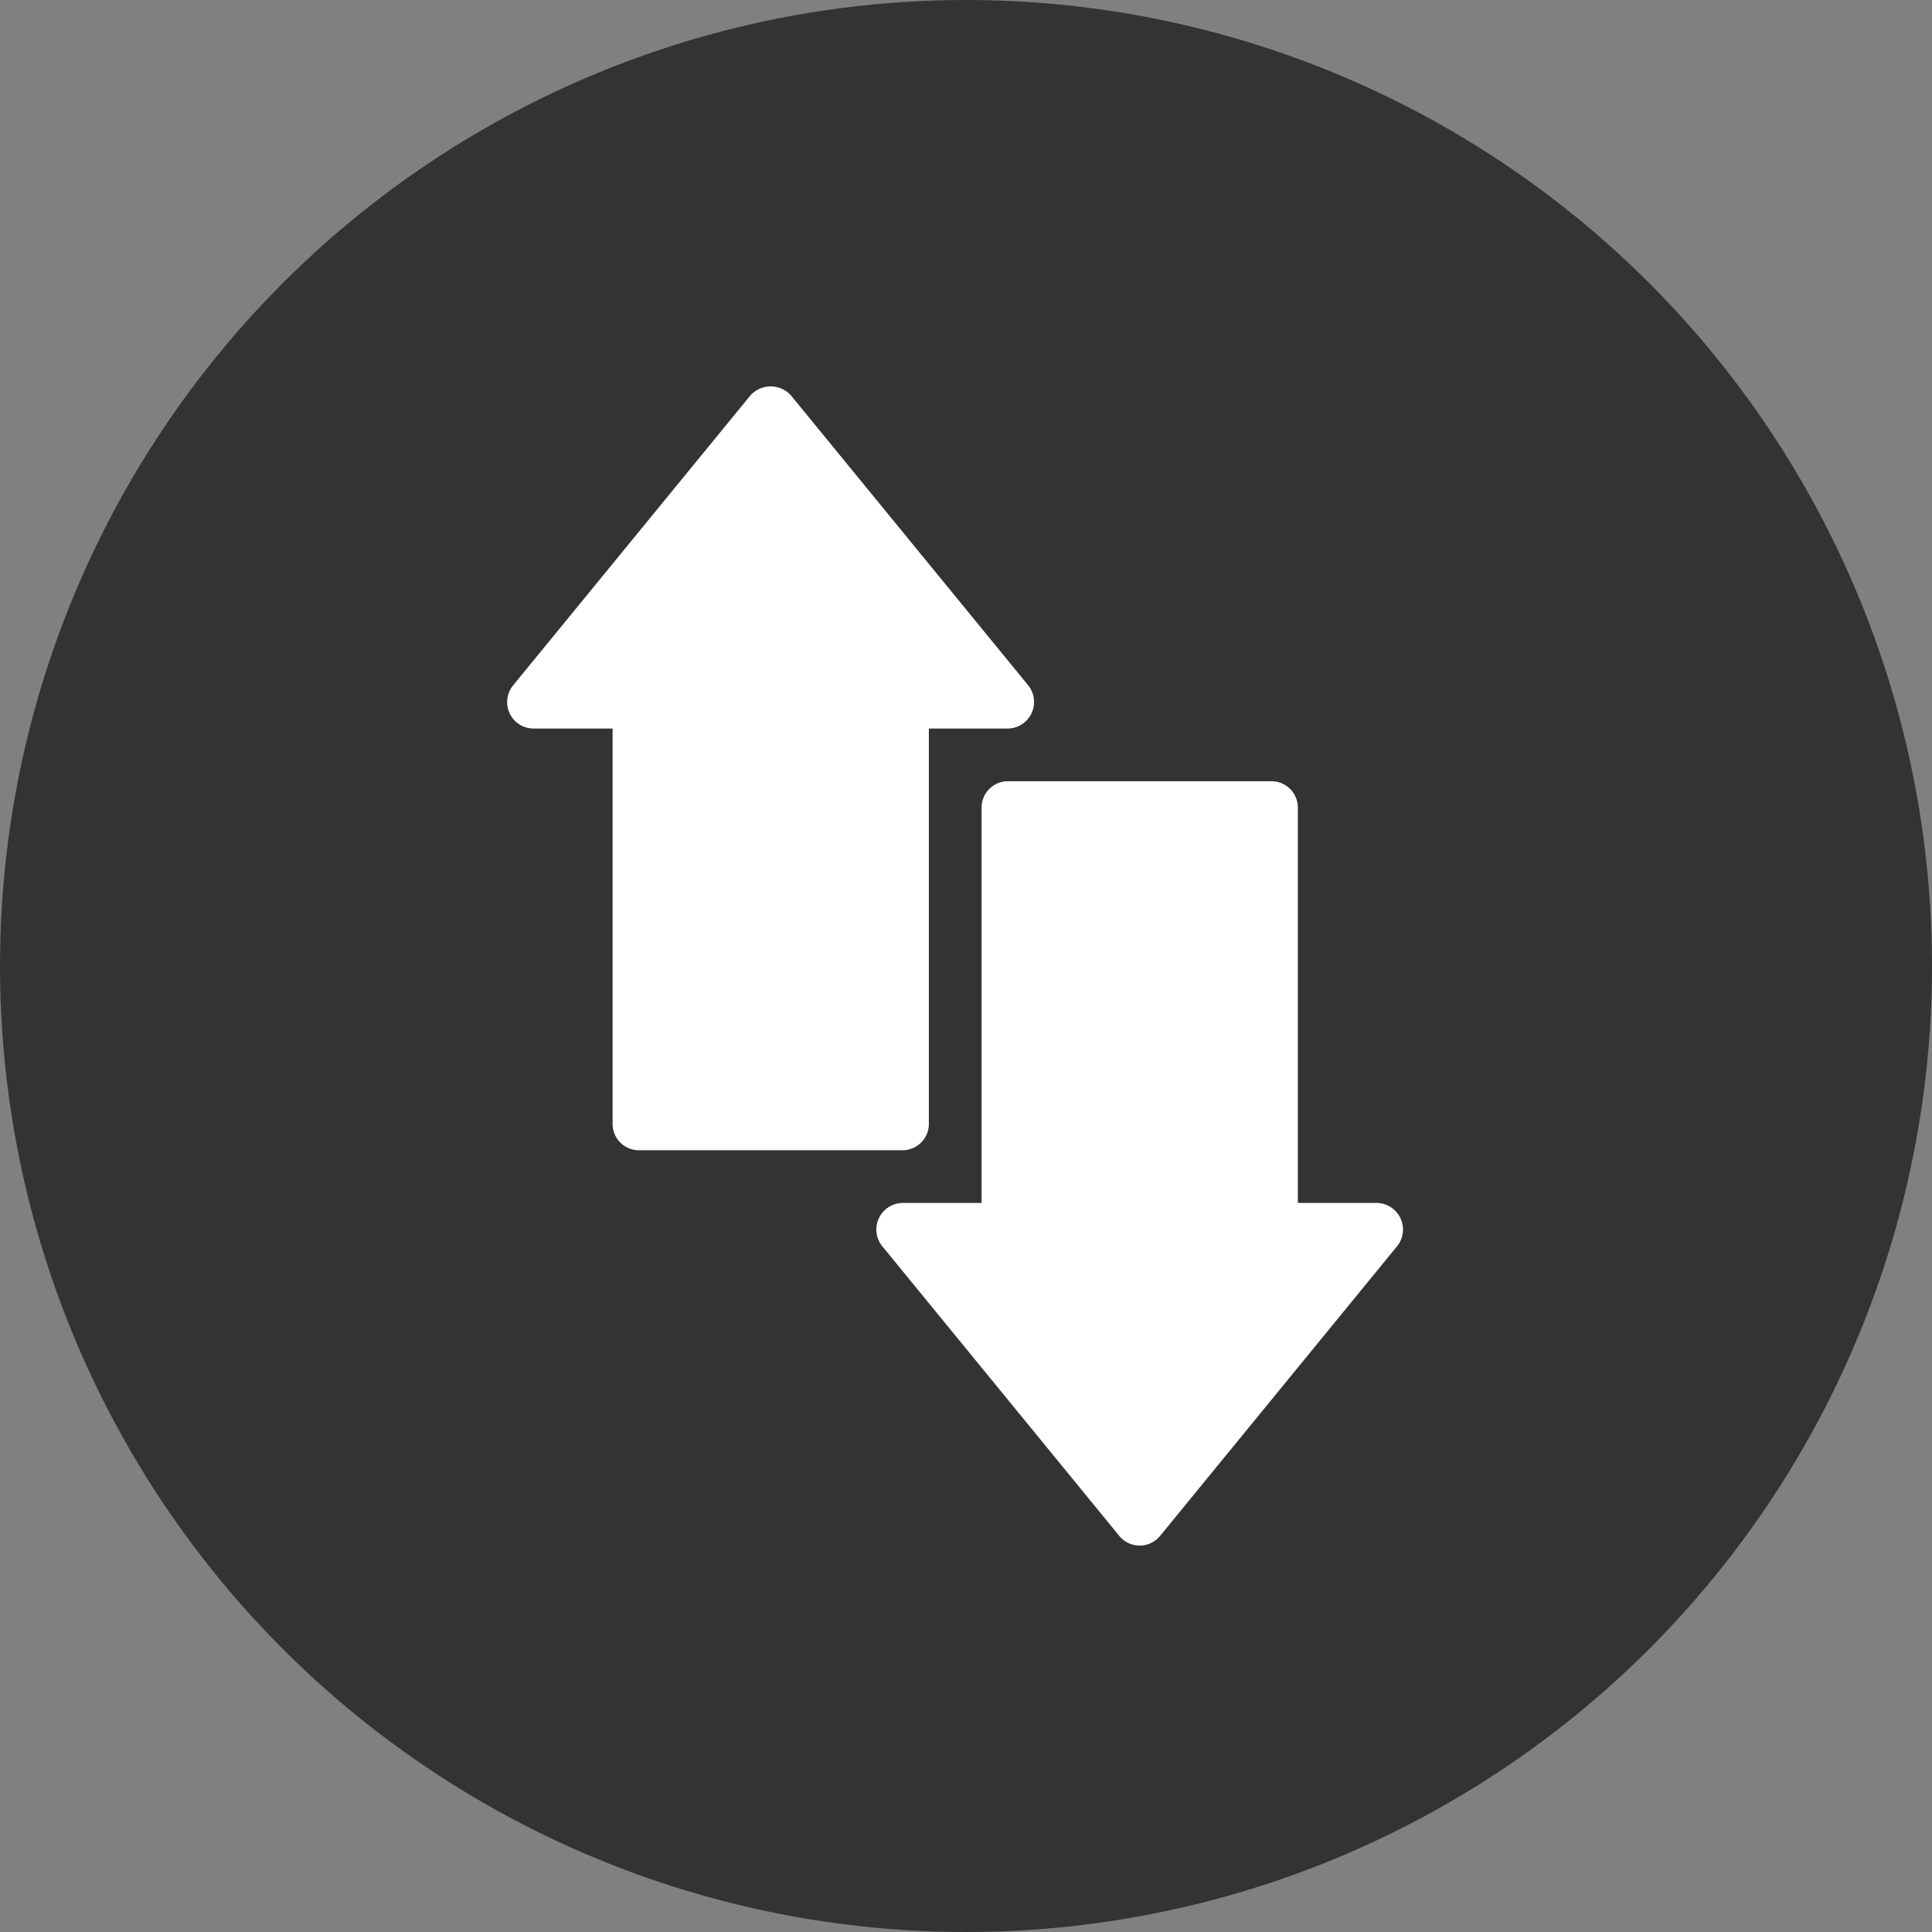
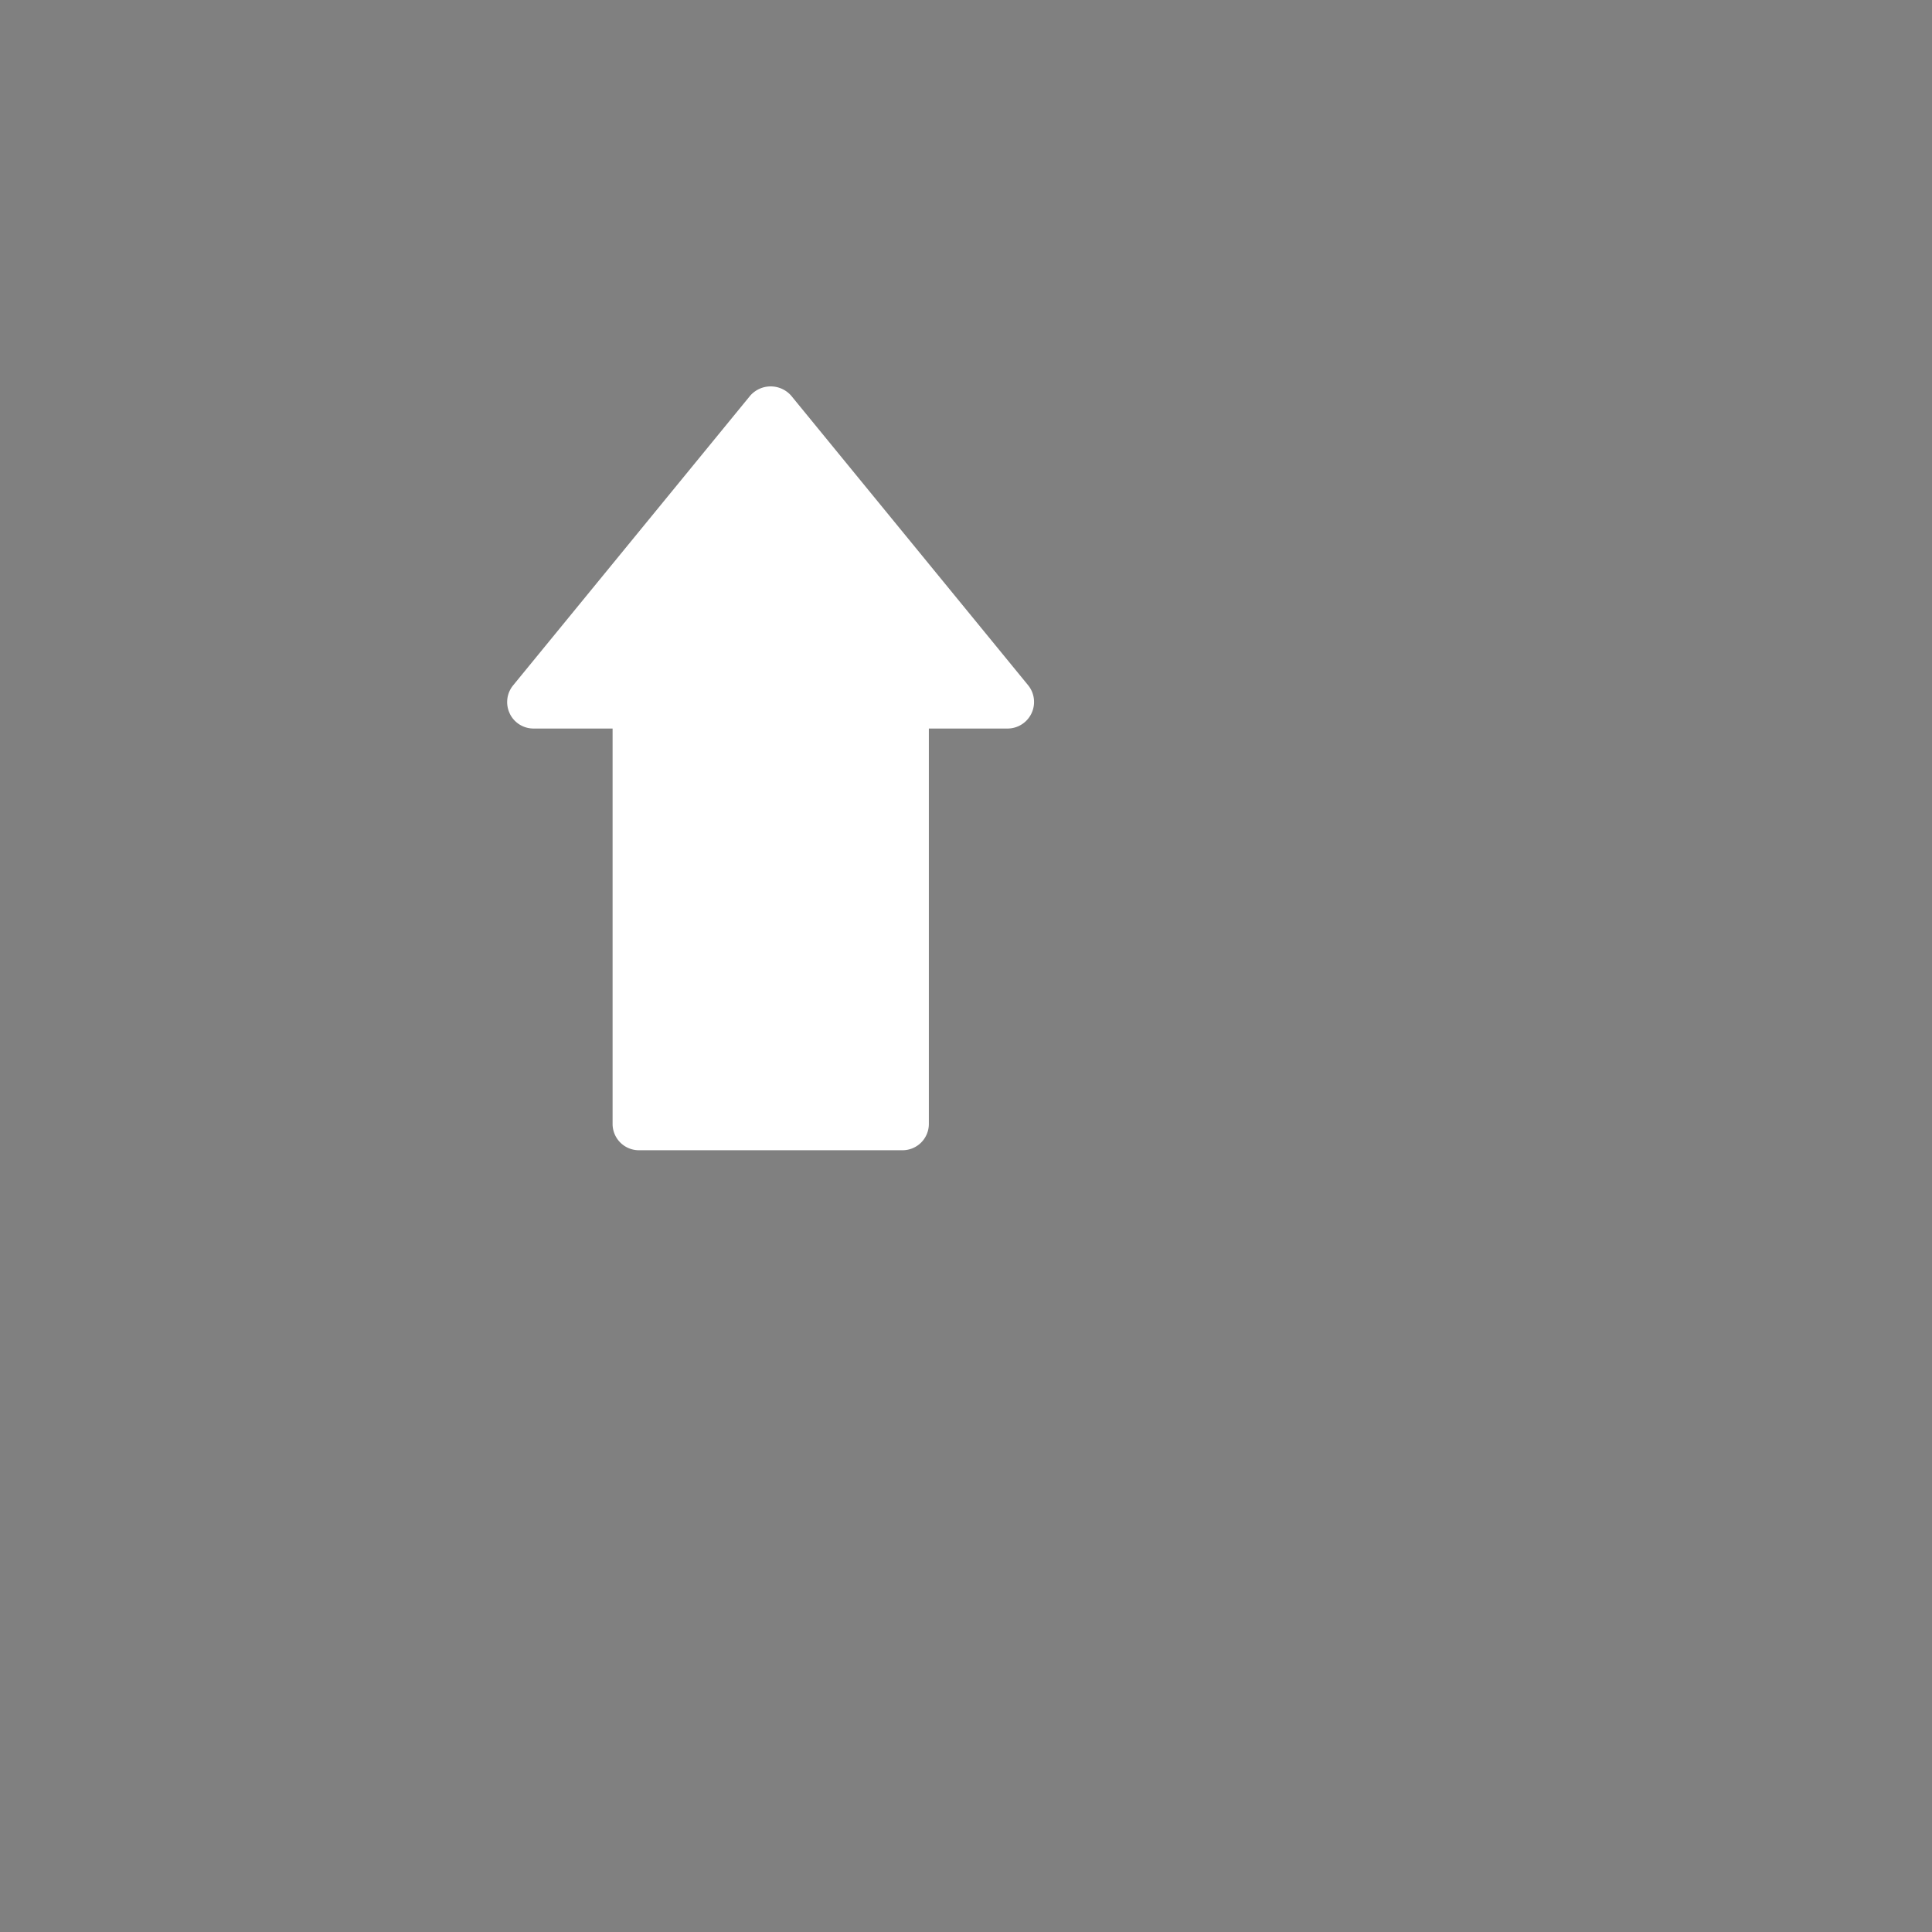
<svg xmlns="http://www.w3.org/2000/svg" width="80" height="80" viewBox="0 0 80 80">
  <rect x="0" y="0" width="80" height="80" fill="#808080" stroke="none" />
  <g transform="translate(-393 -2614)">
-     <circle cx="40" cy="40" r="40" transform="translate(393 2614)" fill="#333" />
    <g transform="translate(407 2627.981)">
      <path d="M7.106,15.563a1.09,1.09,0,0,0,.986.623h3.274V32.557a1.09,1.09,0,0,0,1.091,1.091H23.371a1.09,1.09,0,0,0,1.091-1.091V16.186h3.274a1.1,1.1,0,0,0,.845-1.782L18.758,2.4a1.129,1.129,0,0,0-1.691,0L7.246,14.4a1.092,1.092,0,0,0-.14,1.159Z" transform="translate(0)" fill="#fff" />
-       <path d="M37.37,17H26.457a1.09,1.09,0,0,0-1.091,1.091V34.462H22.091a1.1,1.1,0,0,0-.845,1.782l9.822,12.005a1.091,1.091,0,0,0,1.689,0l9.822-12.005a1.1,1.1,0,0,0-.845-1.782H38.462V18.091A1.09,1.09,0,0,0,37.37,17Z" transform="translate(1.279 1.369)" fill="#fff" />
    </g>
  </g>
</svg>